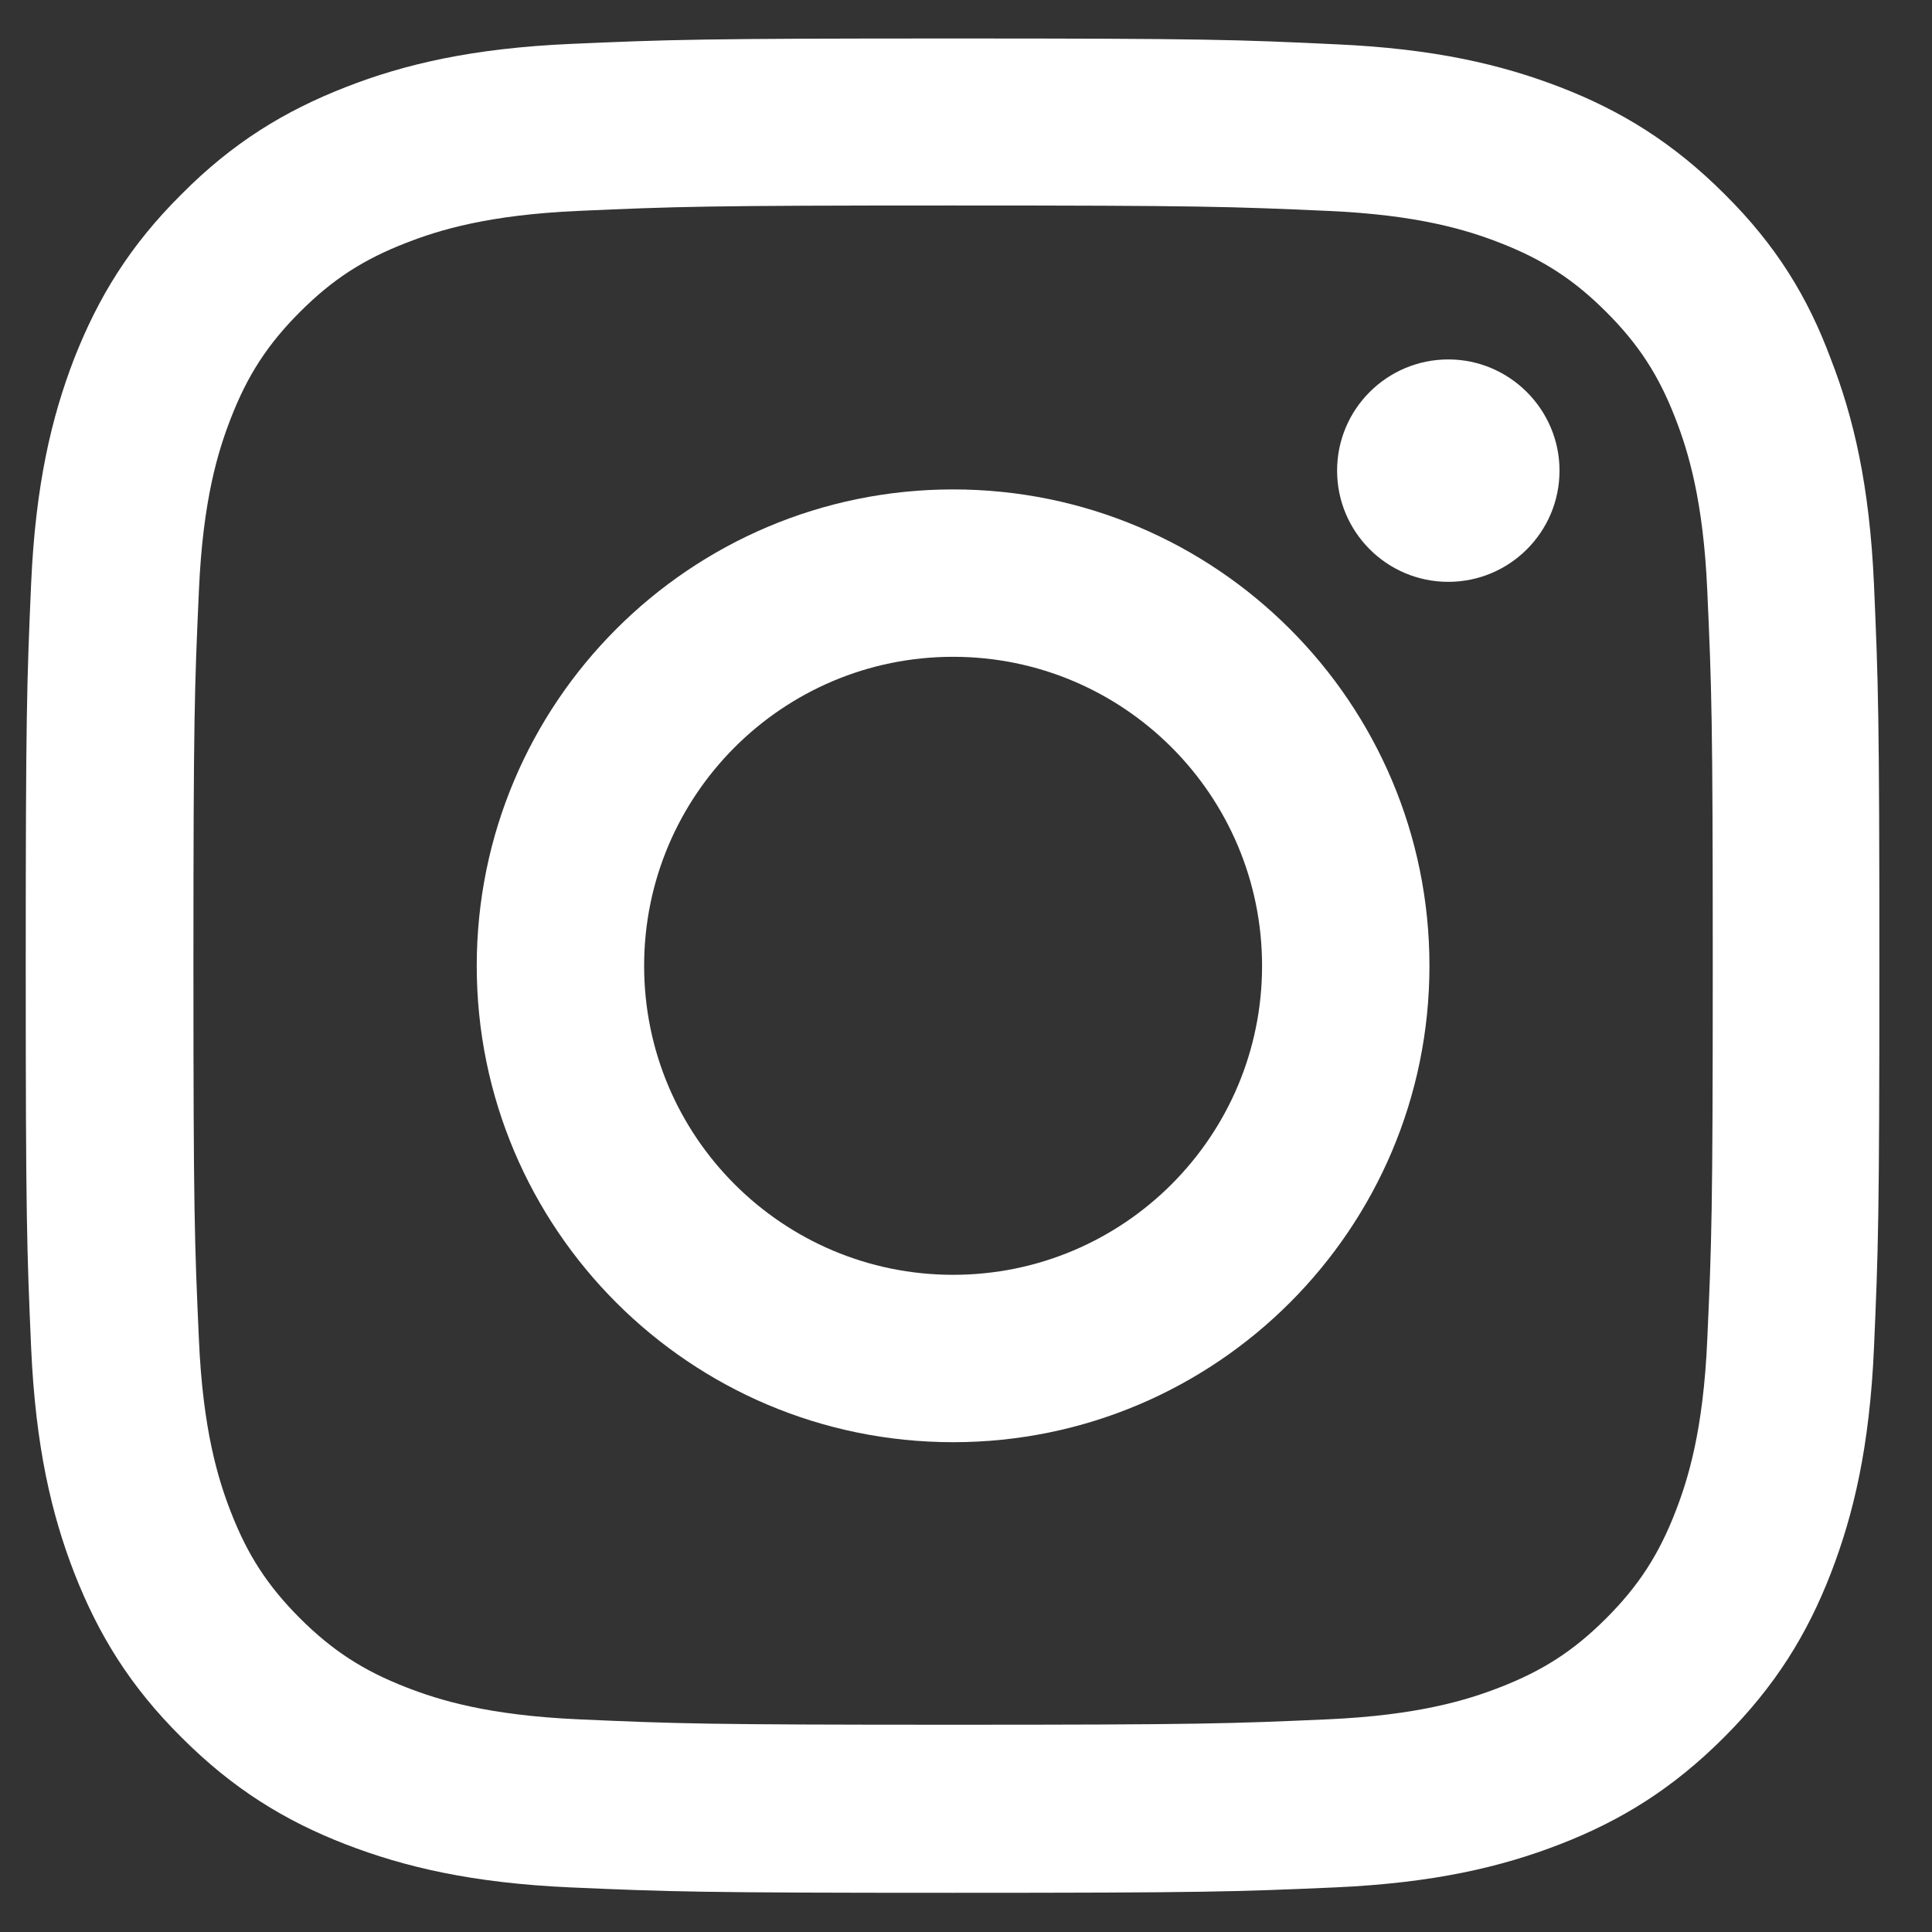
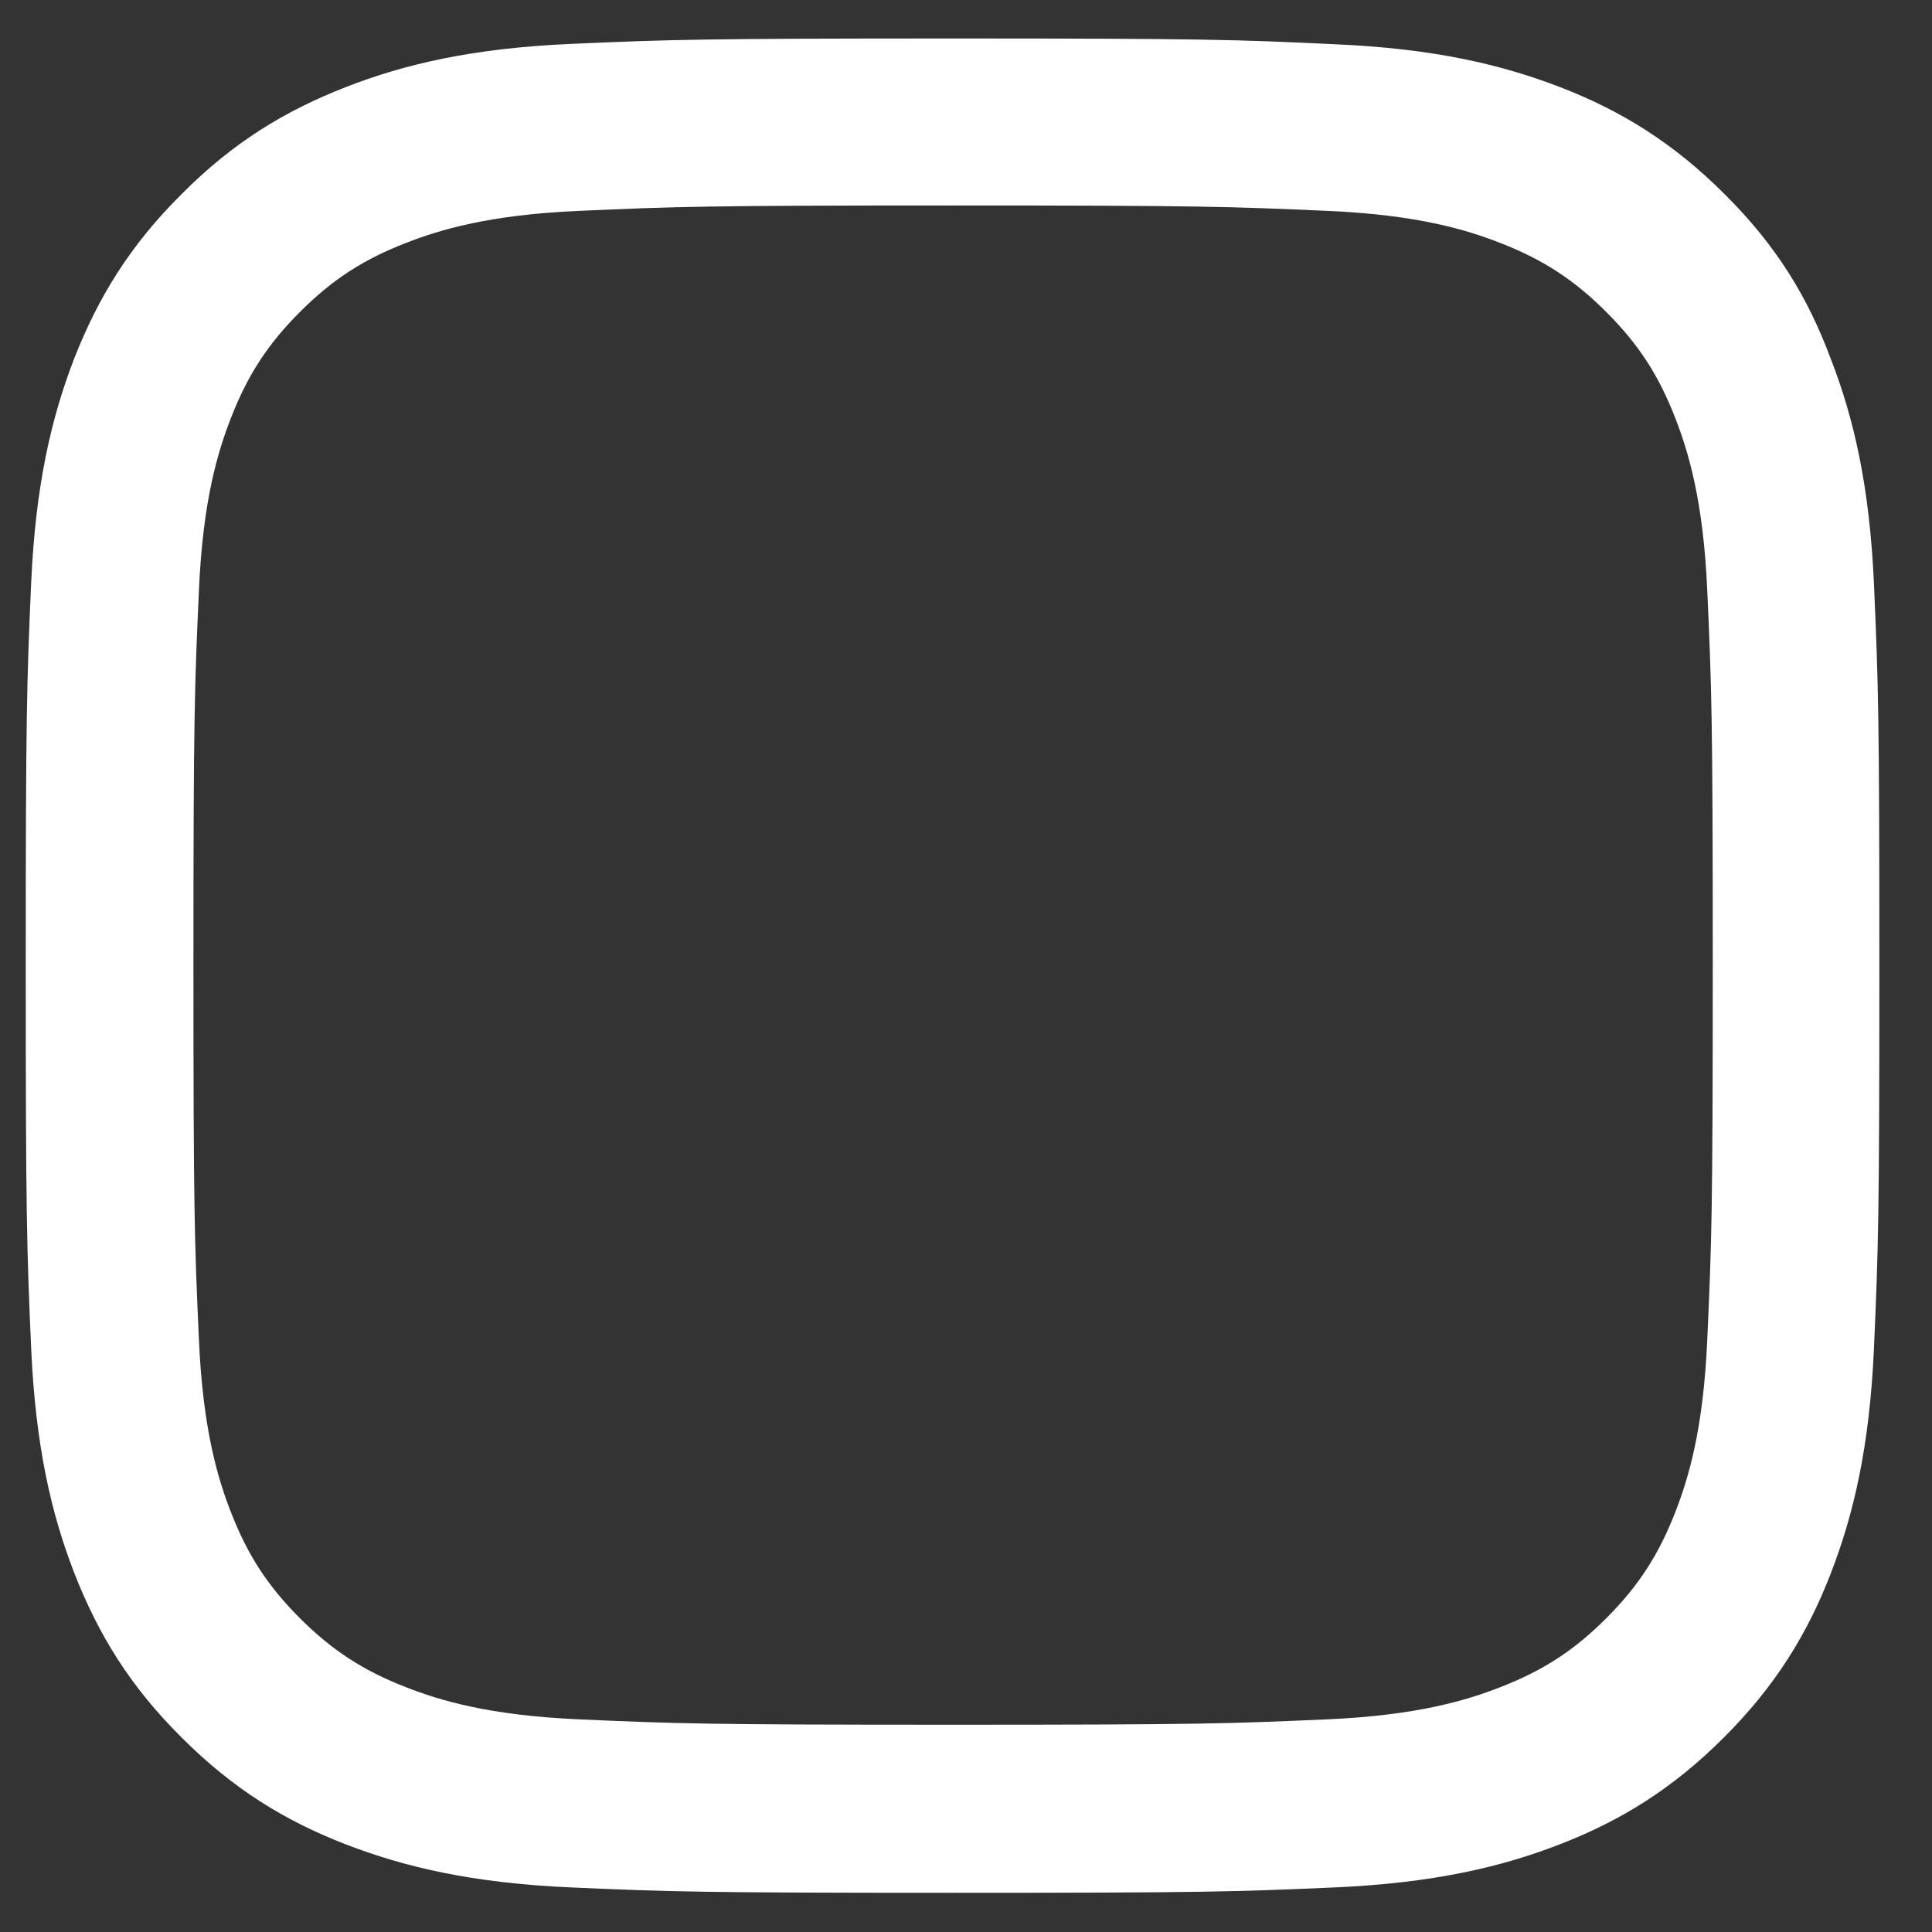
<svg xmlns="http://www.w3.org/2000/svg" width="25" height="25" viewBox="0 0 25 25" fill="none">
  <rect x="0" y="0" width="25" height="25" fill="#333333" stroke="none" />
  <path d="M12.333 2.659C15.539 2.659 15.919 2.673 17.18 2.729C18.352 2.78 18.985 2.977 19.406 3.141C19.964 3.357 20.367 3.619 20.785 4.037C21.206 4.458 21.464 4.857 21.68 5.415C21.844 5.837 22.041 6.474 22.092 7.641C22.149 8.907 22.163 9.287 22.163 12.488C22.163 15.694 22.149 16.074 22.092 17.335C22.041 18.507 21.844 19.14 21.68 19.562C21.464 20.119 21.202 20.523 20.785 20.94C20.363 21.362 19.964 21.619 19.406 21.835C18.985 21.999 18.347 22.196 17.18 22.248C15.914 22.304 15.535 22.318 12.333 22.318C9.127 22.318 8.747 22.304 7.486 22.248C6.314 22.196 5.681 21.999 5.26 21.835C4.702 21.619 4.299 21.357 3.881 20.94C3.46 20.518 3.202 20.119 2.986 19.562C2.822 19.14 2.625 18.502 2.574 17.335C2.517 16.069 2.503 15.69 2.503 12.488C2.503 9.282 2.517 8.902 2.574 7.641C2.625 6.469 2.822 5.837 2.986 5.415C3.202 4.857 3.464 4.454 3.881 4.037C4.303 3.615 4.702 3.357 5.26 3.141C5.681 2.977 6.319 2.78 7.486 2.729C8.747 2.673 9.127 2.659 12.333 2.659ZM12.333 0.498C9.075 0.498 8.667 0.512 7.388 0.568C6.113 0.624 5.236 0.83 4.477 1.126C3.685 1.435 3.014 1.843 2.349 2.513C1.678 3.179 1.271 3.849 0.961 4.637C0.666 5.401 0.46 6.273 0.403 7.548C0.347 8.832 0.333 9.24 0.333 12.498C0.333 15.755 0.347 16.163 0.403 17.443C0.46 18.718 0.666 19.594 0.961 20.354C1.271 21.146 1.678 21.816 2.349 22.482C3.014 23.148 3.685 23.56 4.472 23.865C5.236 24.16 6.108 24.366 7.383 24.423C8.663 24.479 9.071 24.493 12.328 24.493C15.586 24.493 15.994 24.479 17.274 24.423C18.549 24.366 19.425 24.16 20.185 23.865C20.972 23.56 21.642 23.148 22.308 22.482C22.974 21.816 23.386 21.146 23.691 20.358C23.986 19.594 24.192 18.723 24.249 17.448C24.305 16.168 24.319 15.76 24.319 12.502C24.319 9.244 24.305 8.837 24.249 7.557C24.192 6.282 23.986 5.405 23.691 4.646C23.395 3.849 22.988 3.179 22.317 2.513C21.652 1.848 20.981 1.435 20.194 1.13C19.43 0.835 18.558 0.629 17.283 0.573C15.999 0.512 15.591 0.498 12.333 0.498Z" fill="white" />
-   <path d="M12.333 6.333C8.93 6.333 6.169 9.094 6.169 12.498C6.169 15.901 8.93 18.662 12.333 18.662C15.736 18.662 18.497 15.901 18.497 12.498C18.497 9.094 15.736 6.333 12.333 6.333ZM12.333 16.496C10.125 16.496 8.335 14.705 8.335 12.498C8.335 10.29 10.125 8.499 12.333 8.499C14.541 8.499 16.331 10.29 16.331 12.498C16.331 14.705 14.541 16.496 12.333 16.496Z" fill="white" />
-   <path d="M20.18 6.09C20.18 6.887 19.533 7.529 18.741 7.529C17.944 7.529 17.302 6.882 17.302 6.09C17.302 5.293 17.949 4.651 18.741 4.651C19.533 4.651 20.18 5.298 20.18 6.09Z" fill="white" />
</svg>